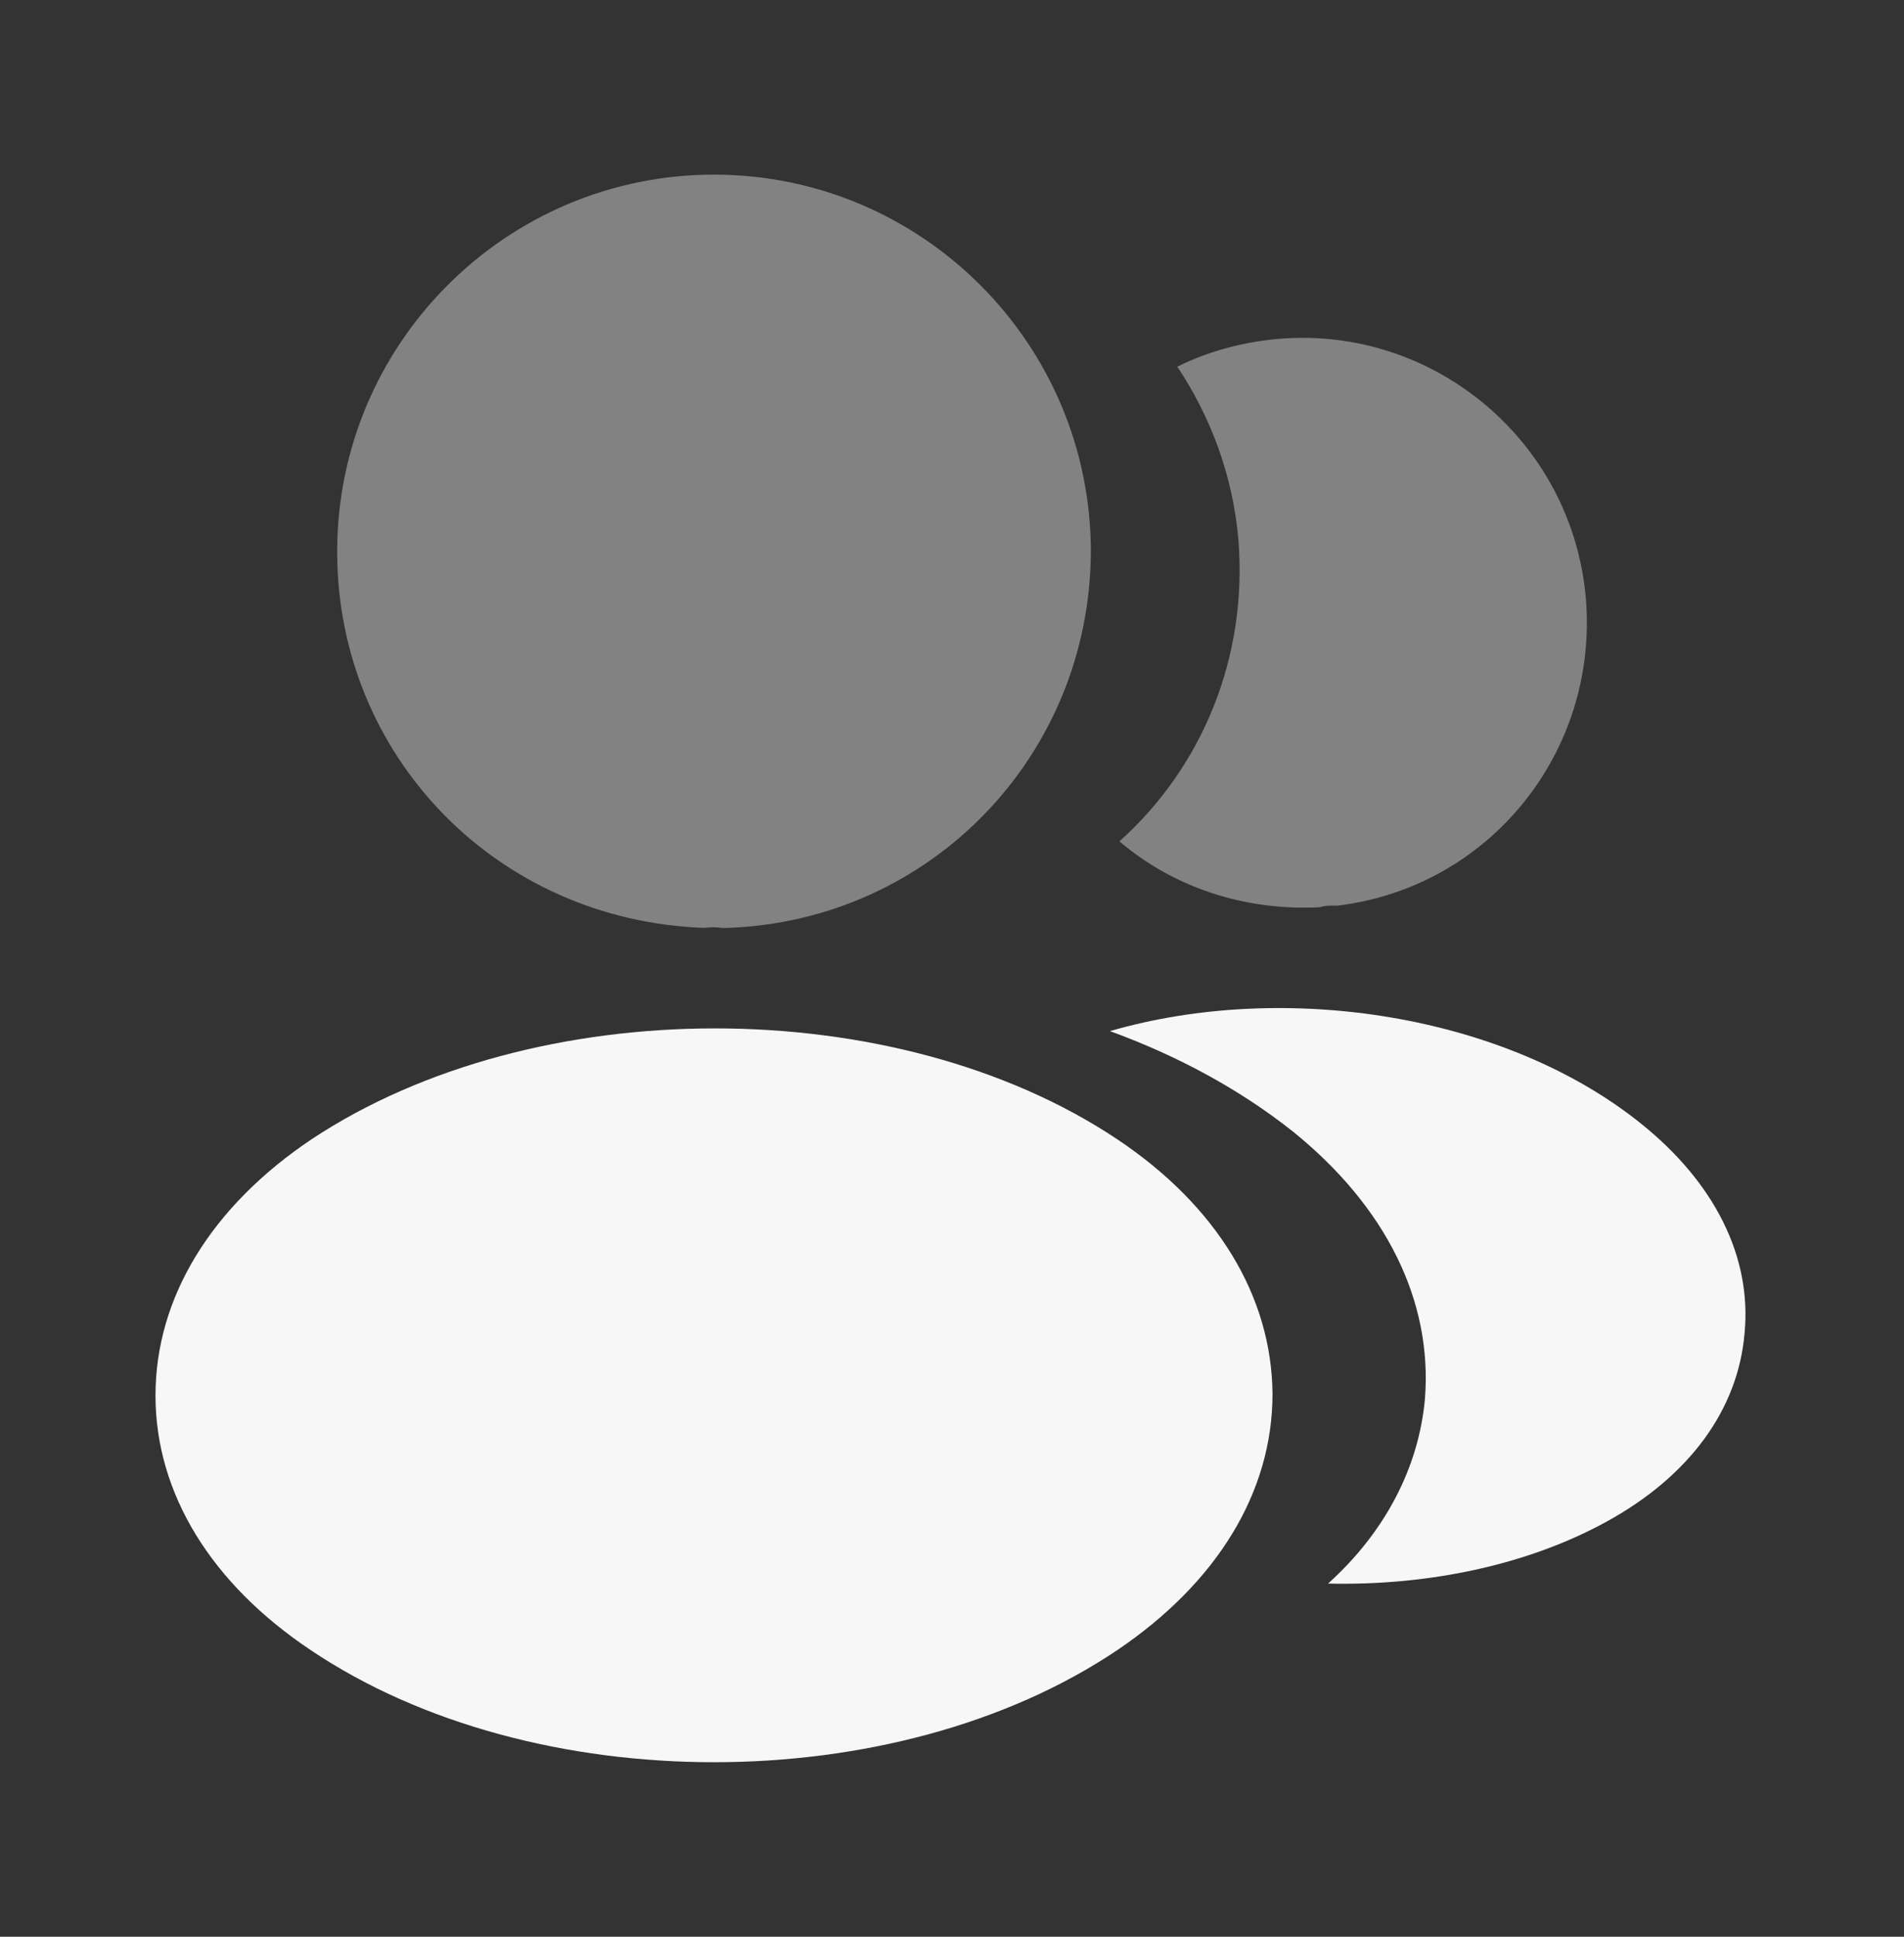
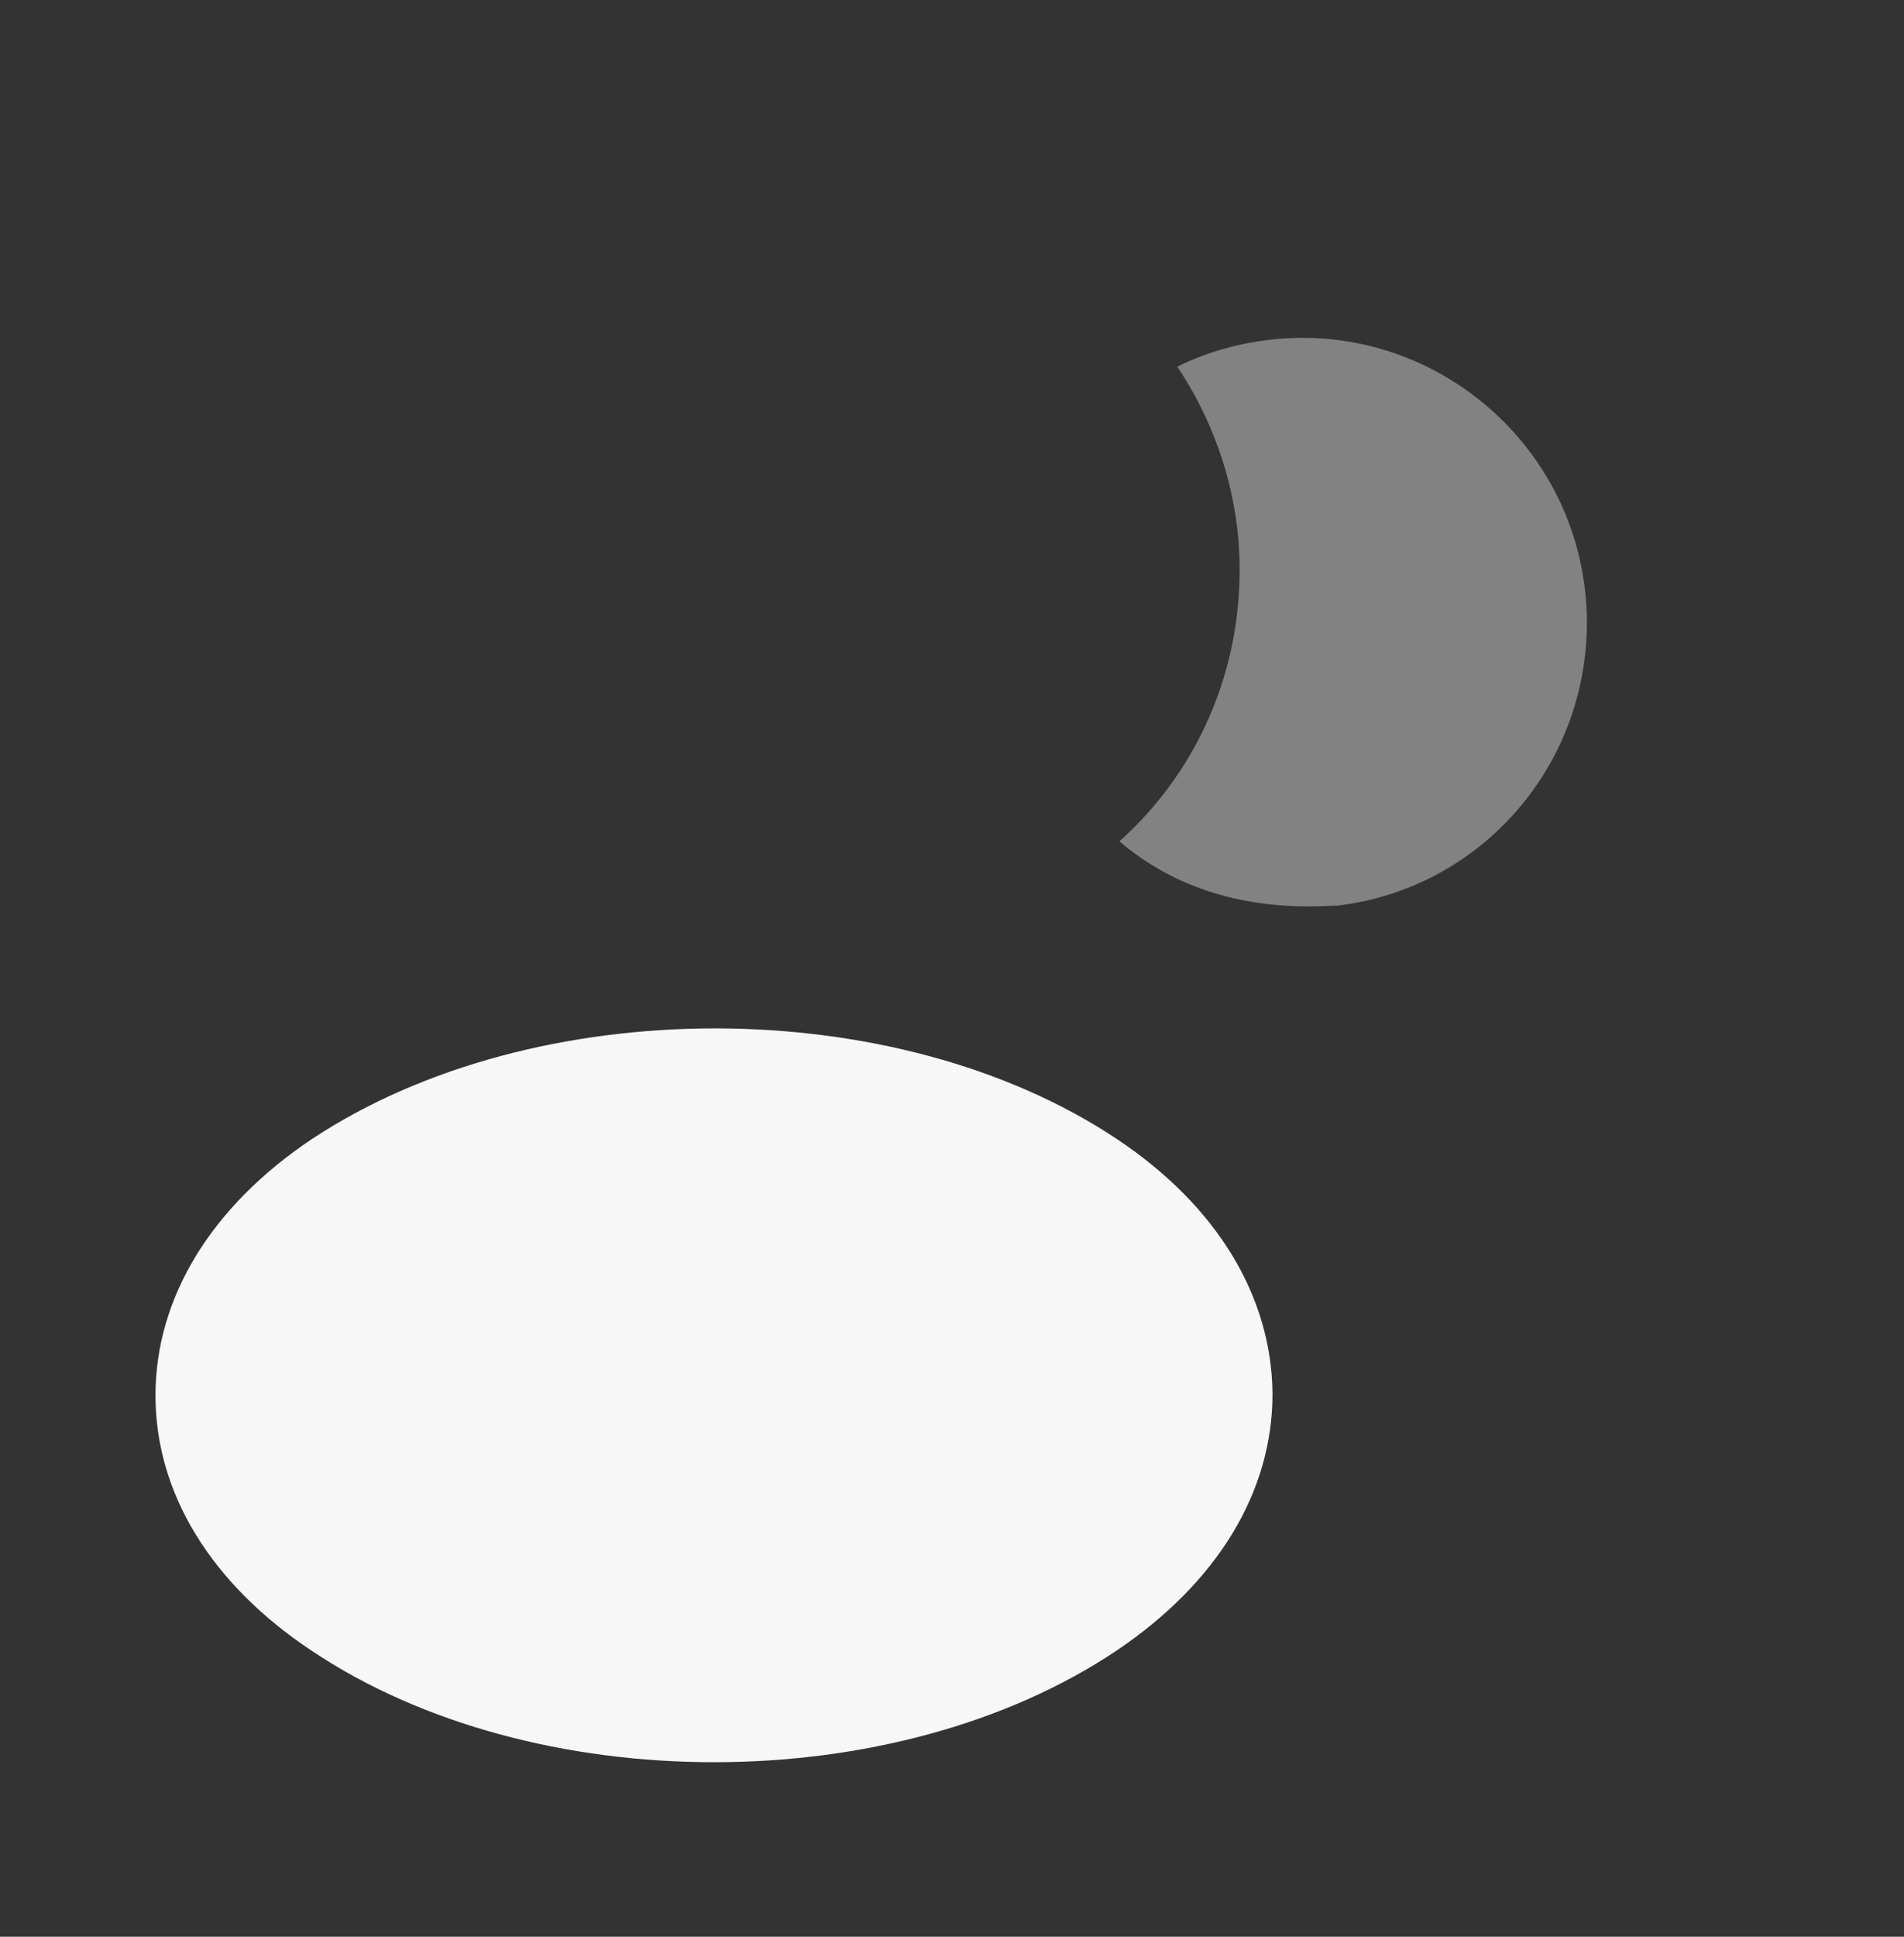
<svg xmlns="http://www.w3.org/2000/svg" width="60" height="61" viewBox="0 0 60 61" fill="none">
  <rect x="0" y="0" width="60" height="61" fill="#333333" stroke="none" />
-   <path opacity="0.4" d="M22.5 5.5C15.95 5.5 10.625 10.825 10.625 17.375C10.625 23.8 15.65 29 22.2 29.225C22.4 29.2 22.6 29.2 22.75 29.225C22.8 29.225 22.825 29.225 22.875 29.225C22.9 29.225 22.9 29.225 22.925 29.225C29.325 29 34.35 23.8 34.375 17.375C34.375 10.825 29.05 5.5 22.5 5.5Z" fill="#F7F7F7" />
  <path d="M35.2 35.878C28.225 31.228 16.85 31.228 9.825 35.878C6.65 38.003 4.9 40.878 4.9 43.953C4.9 47.028 6.65 49.878 9.8 51.978C13.3 54.328 17.9 55.503 22.5 55.503C27.1 55.503 31.7 54.328 35.2 51.978C38.35 49.853 40.1 47.003 40.1 43.903C40.075 40.828 38.35 37.978 35.2 35.878Z" fill="#F7F7F7" />
-   <path opacity="0.4" d="M49.975 18.849C50.375 23.699 46.925 27.949 42.15 28.524C42.125 28.524 42.125 28.524 42.1 28.524H42.025C41.875 28.524 41.725 28.524 41.6 28.574C39.175 28.699 36.95 27.924 35.275 26.499C37.85 24.199 39.325 20.749 39.025 16.999C38.85 14.974 38.15 13.124 37.1 11.549C38.05 11.074 39.15 10.774 40.275 10.674C45.175 10.249 49.55 13.899 49.975 18.849Z" fill="#F7F7F7" />
-   <path d="M54.977 41.976C54.777 44.401 53.227 46.501 50.627 47.926C48.127 49.301 44.977 49.951 41.852 49.876C43.652 48.251 44.702 46.226 44.902 44.076C45.152 40.976 43.677 38.001 40.727 35.626C39.052 34.301 37.102 33.251 34.977 32.476C40.502 30.876 47.452 31.951 51.727 35.401C54.027 37.251 55.202 39.576 54.977 41.976Z" fill="#F7F7F7" />
+   <path opacity="0.4" d="M49.975 18.849C50.375 23.699 46.925 27.949 42.15 28.524C42.125 28.524 42.125 28.524 42.1 28.524H42.025C39.175 28.699 36.95 27.924 35.275 26.499C37.85 24.199 39.325 20.749 39.025 16.999C38.85 14.974 38.15 13.124 37.1 11.549C38.05 11.074 39.15 10.774 40.275 10.674C45.175 10.249 49.55 13.899 49.975 18.849Z" fill="#F7F7F7" />
</svg>